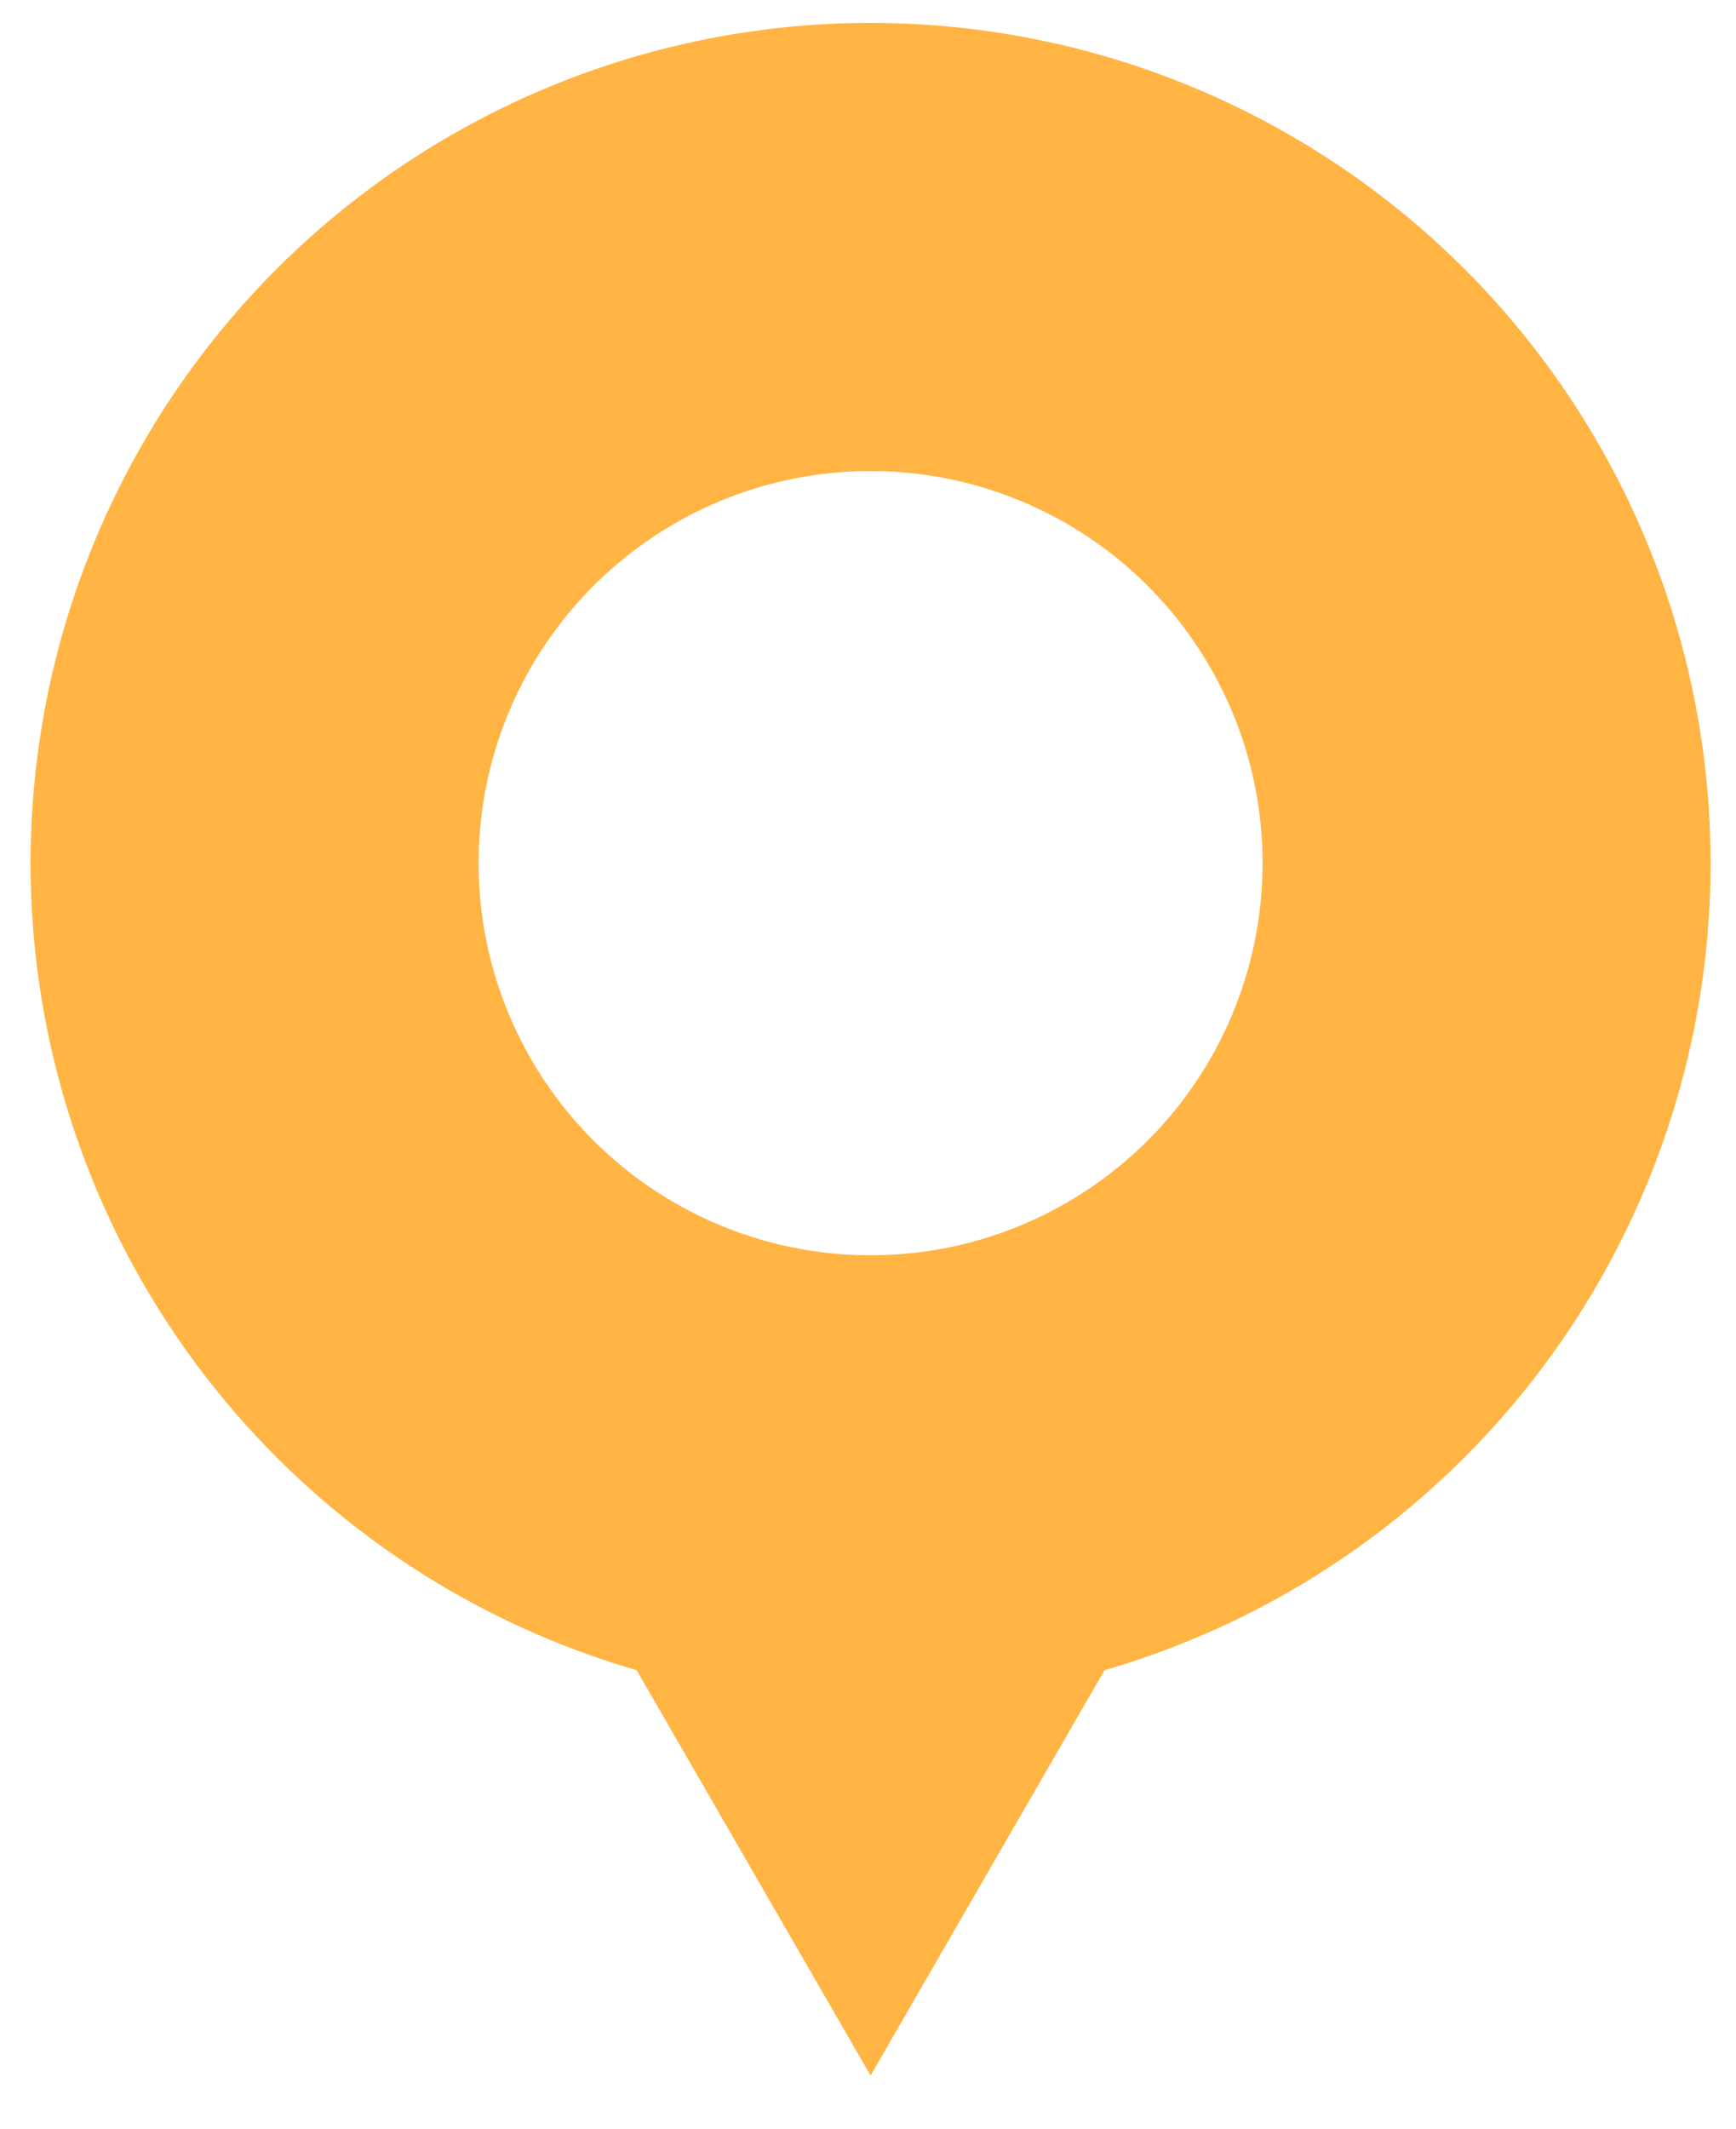
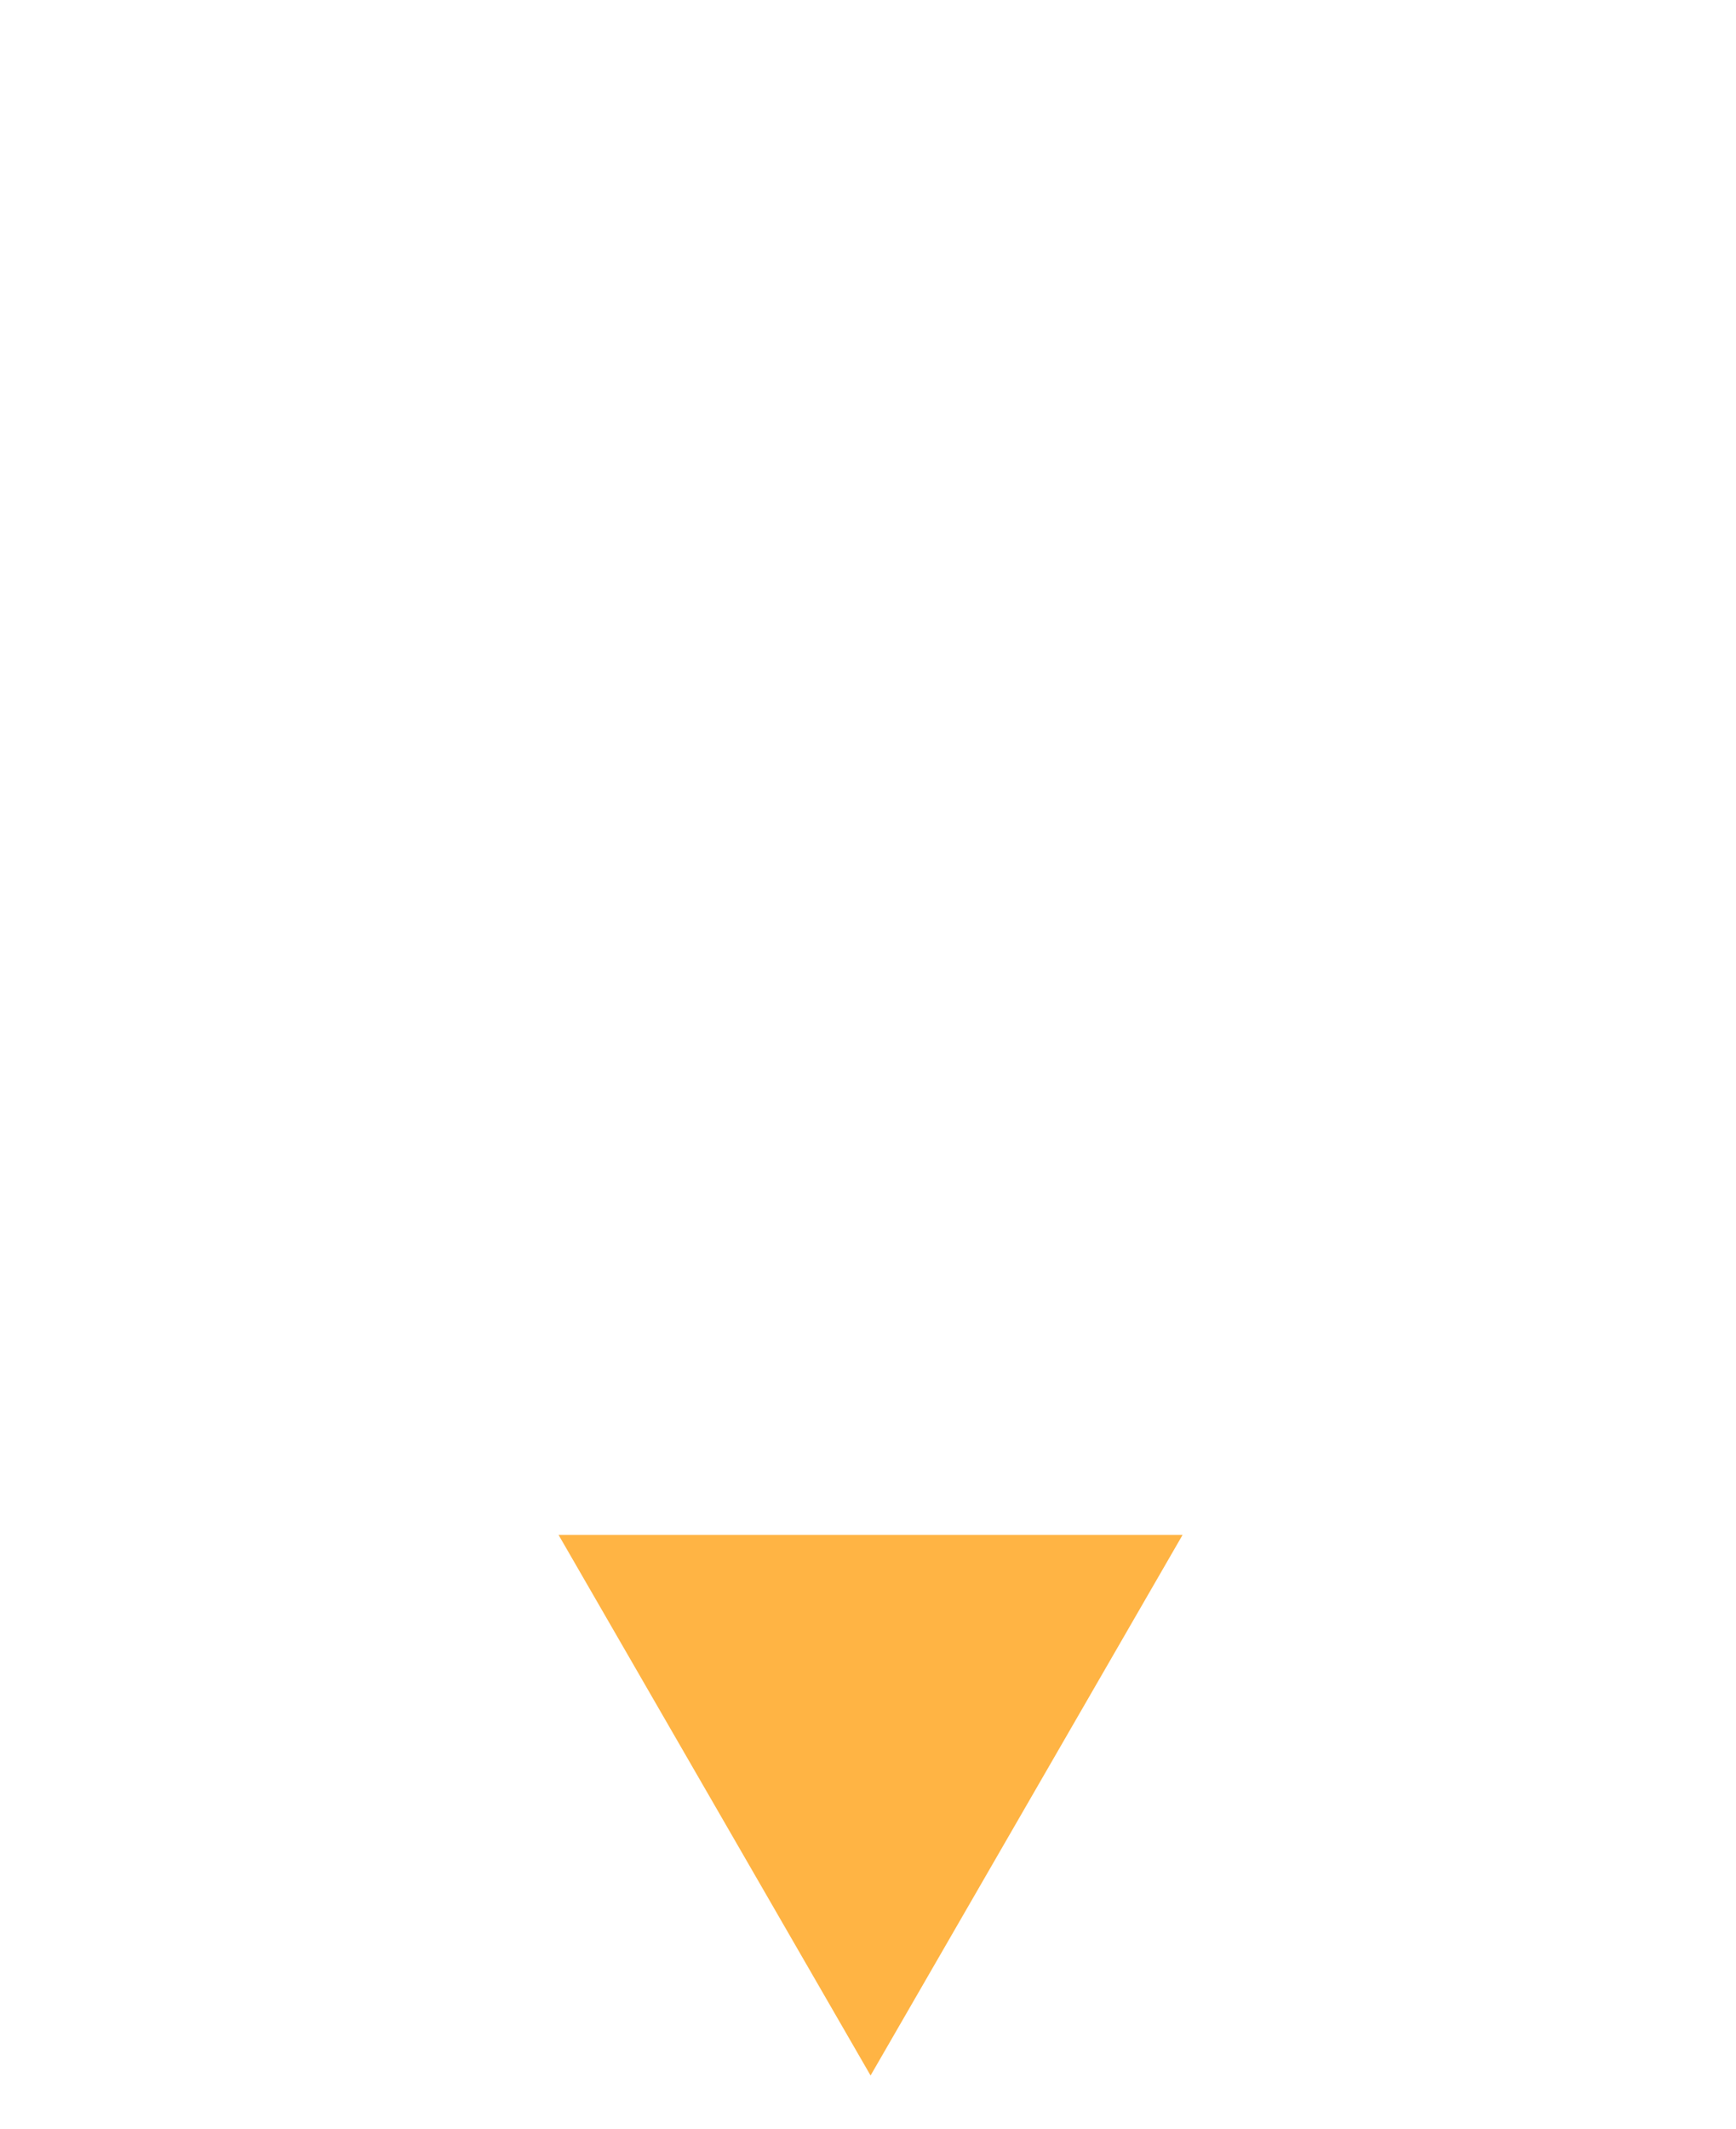
<svg xmlns="http://www.w3.org/2000/svg" width="31" height="38" viewBox="0 0 31 38" fill="none">
-   <circle cx="15.546" cy="15.409" r="11" stroke="#ffb444" stroke-width="8" />
  <path d="M15.546 37.051L9.974 27.4L21.118 27.4L15.546 37.051Z" fill="#ffb444" />
</svg>